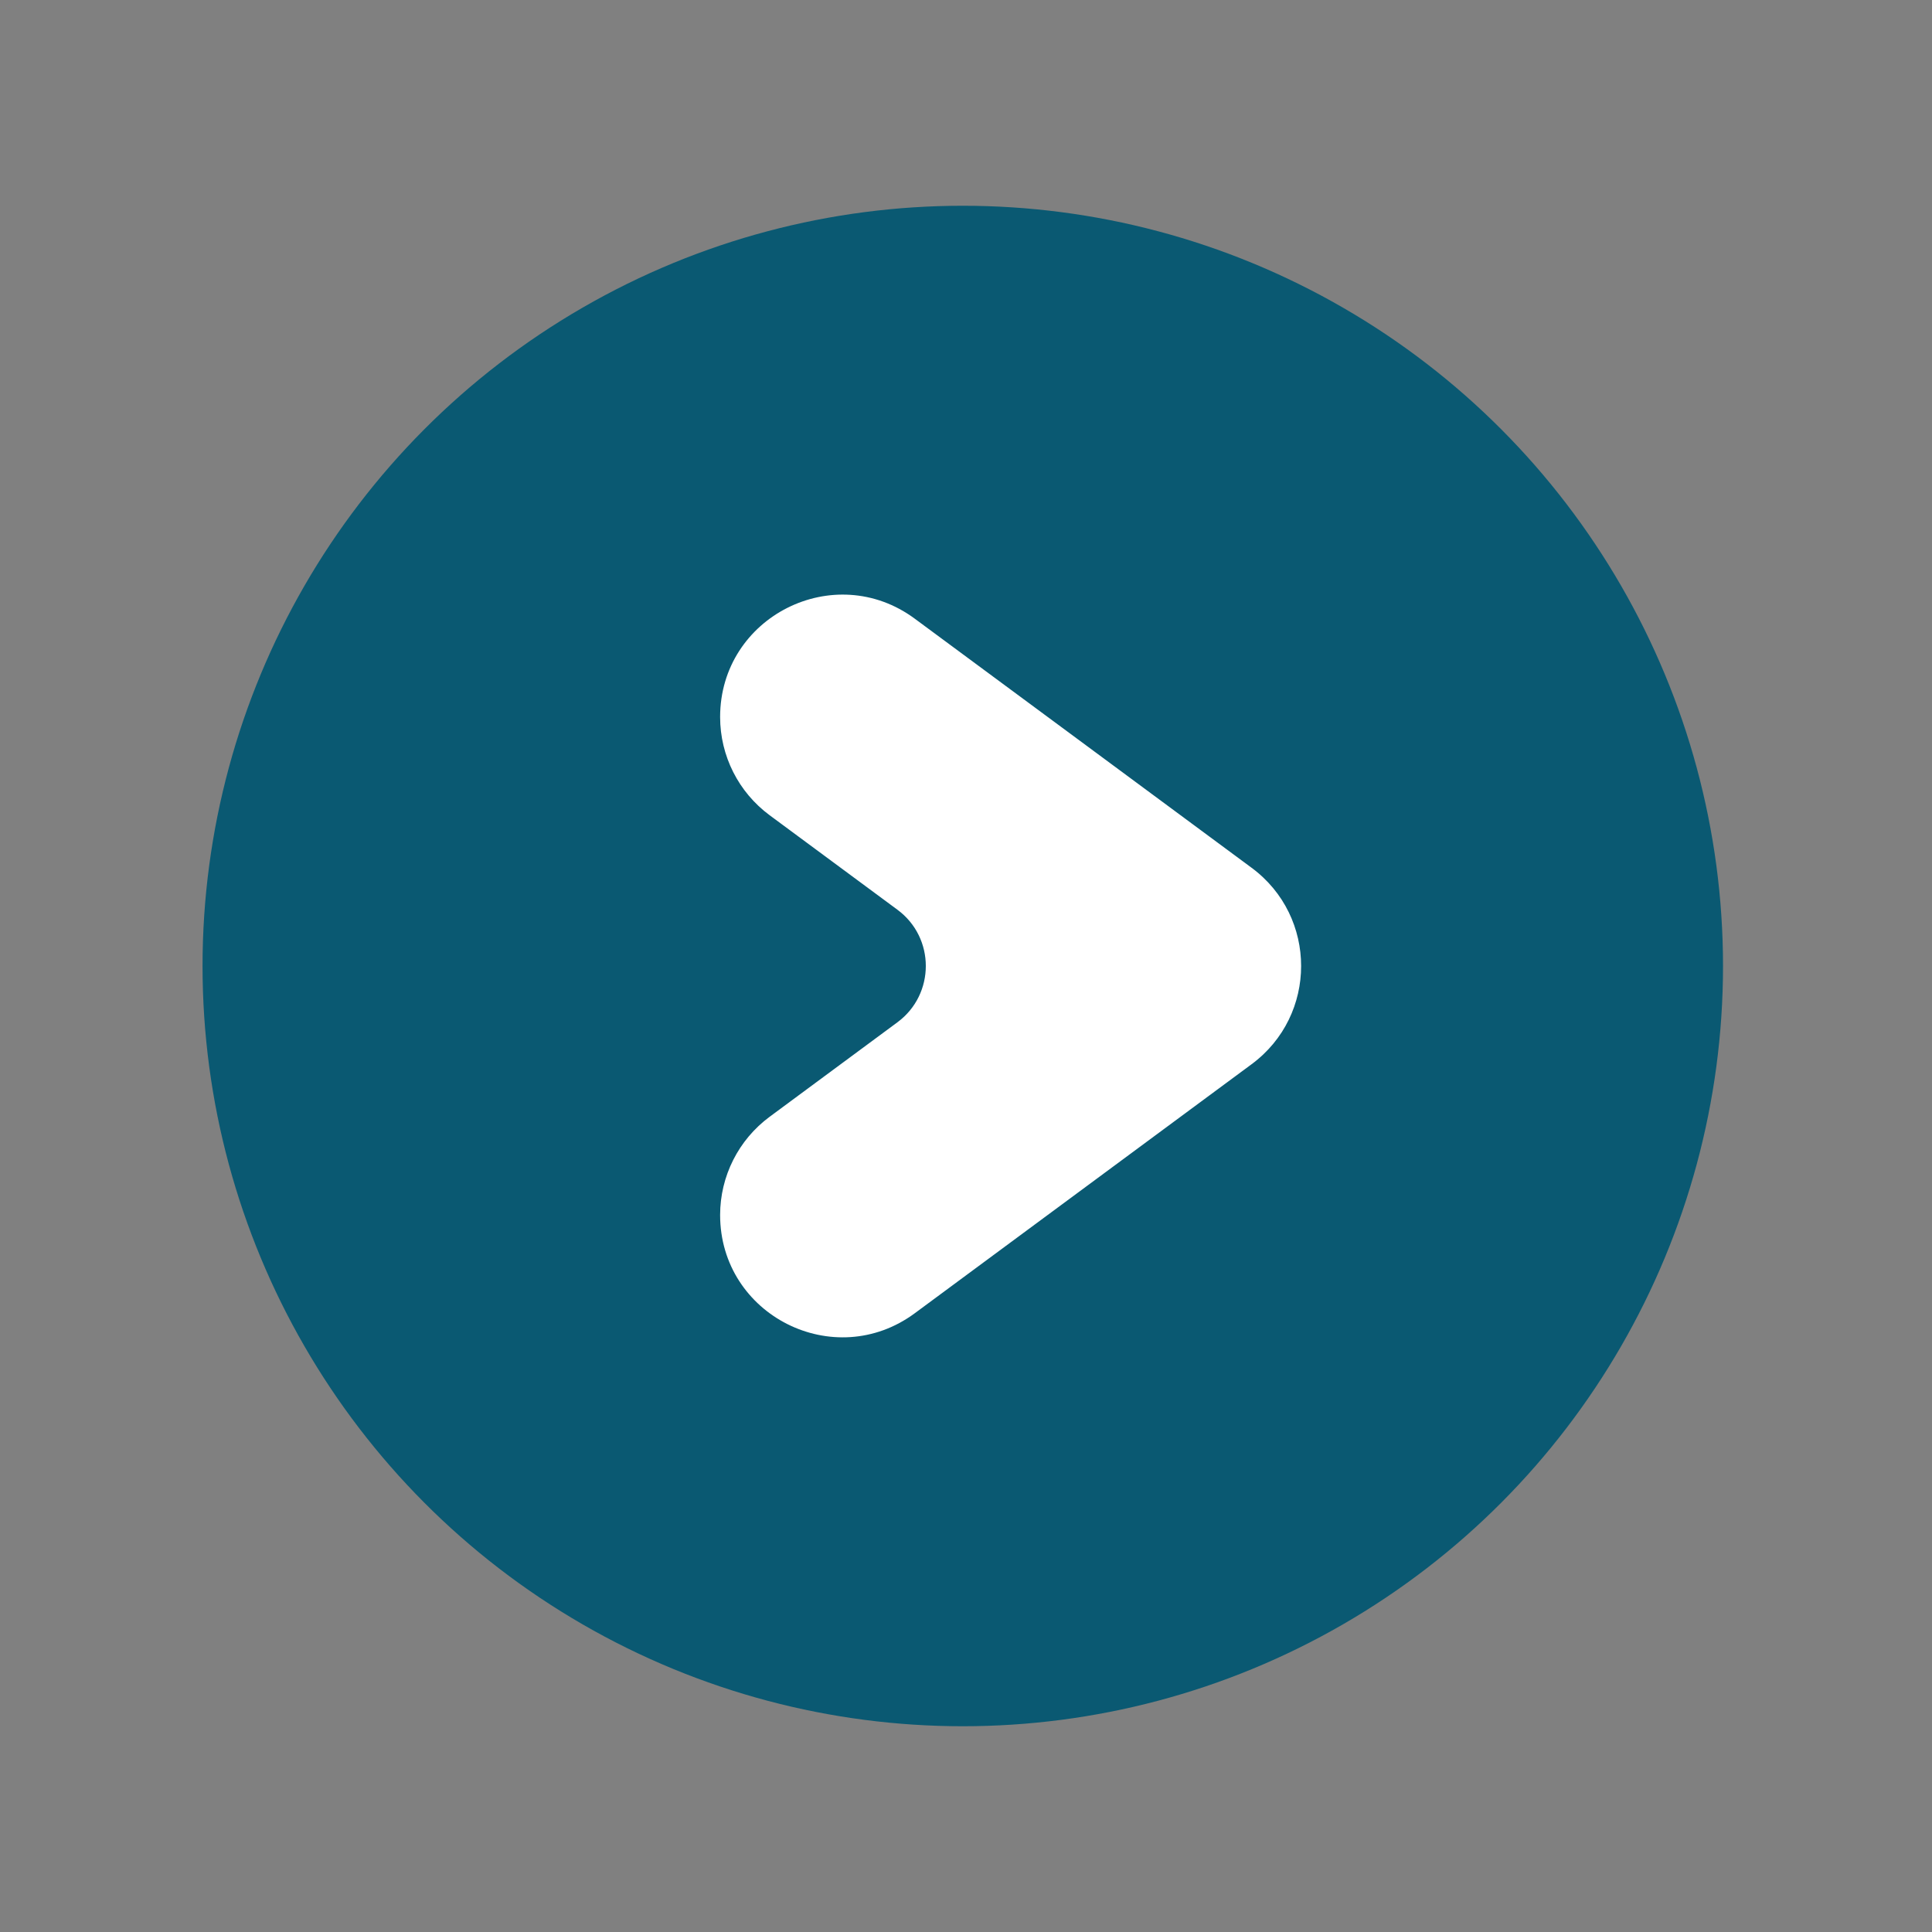
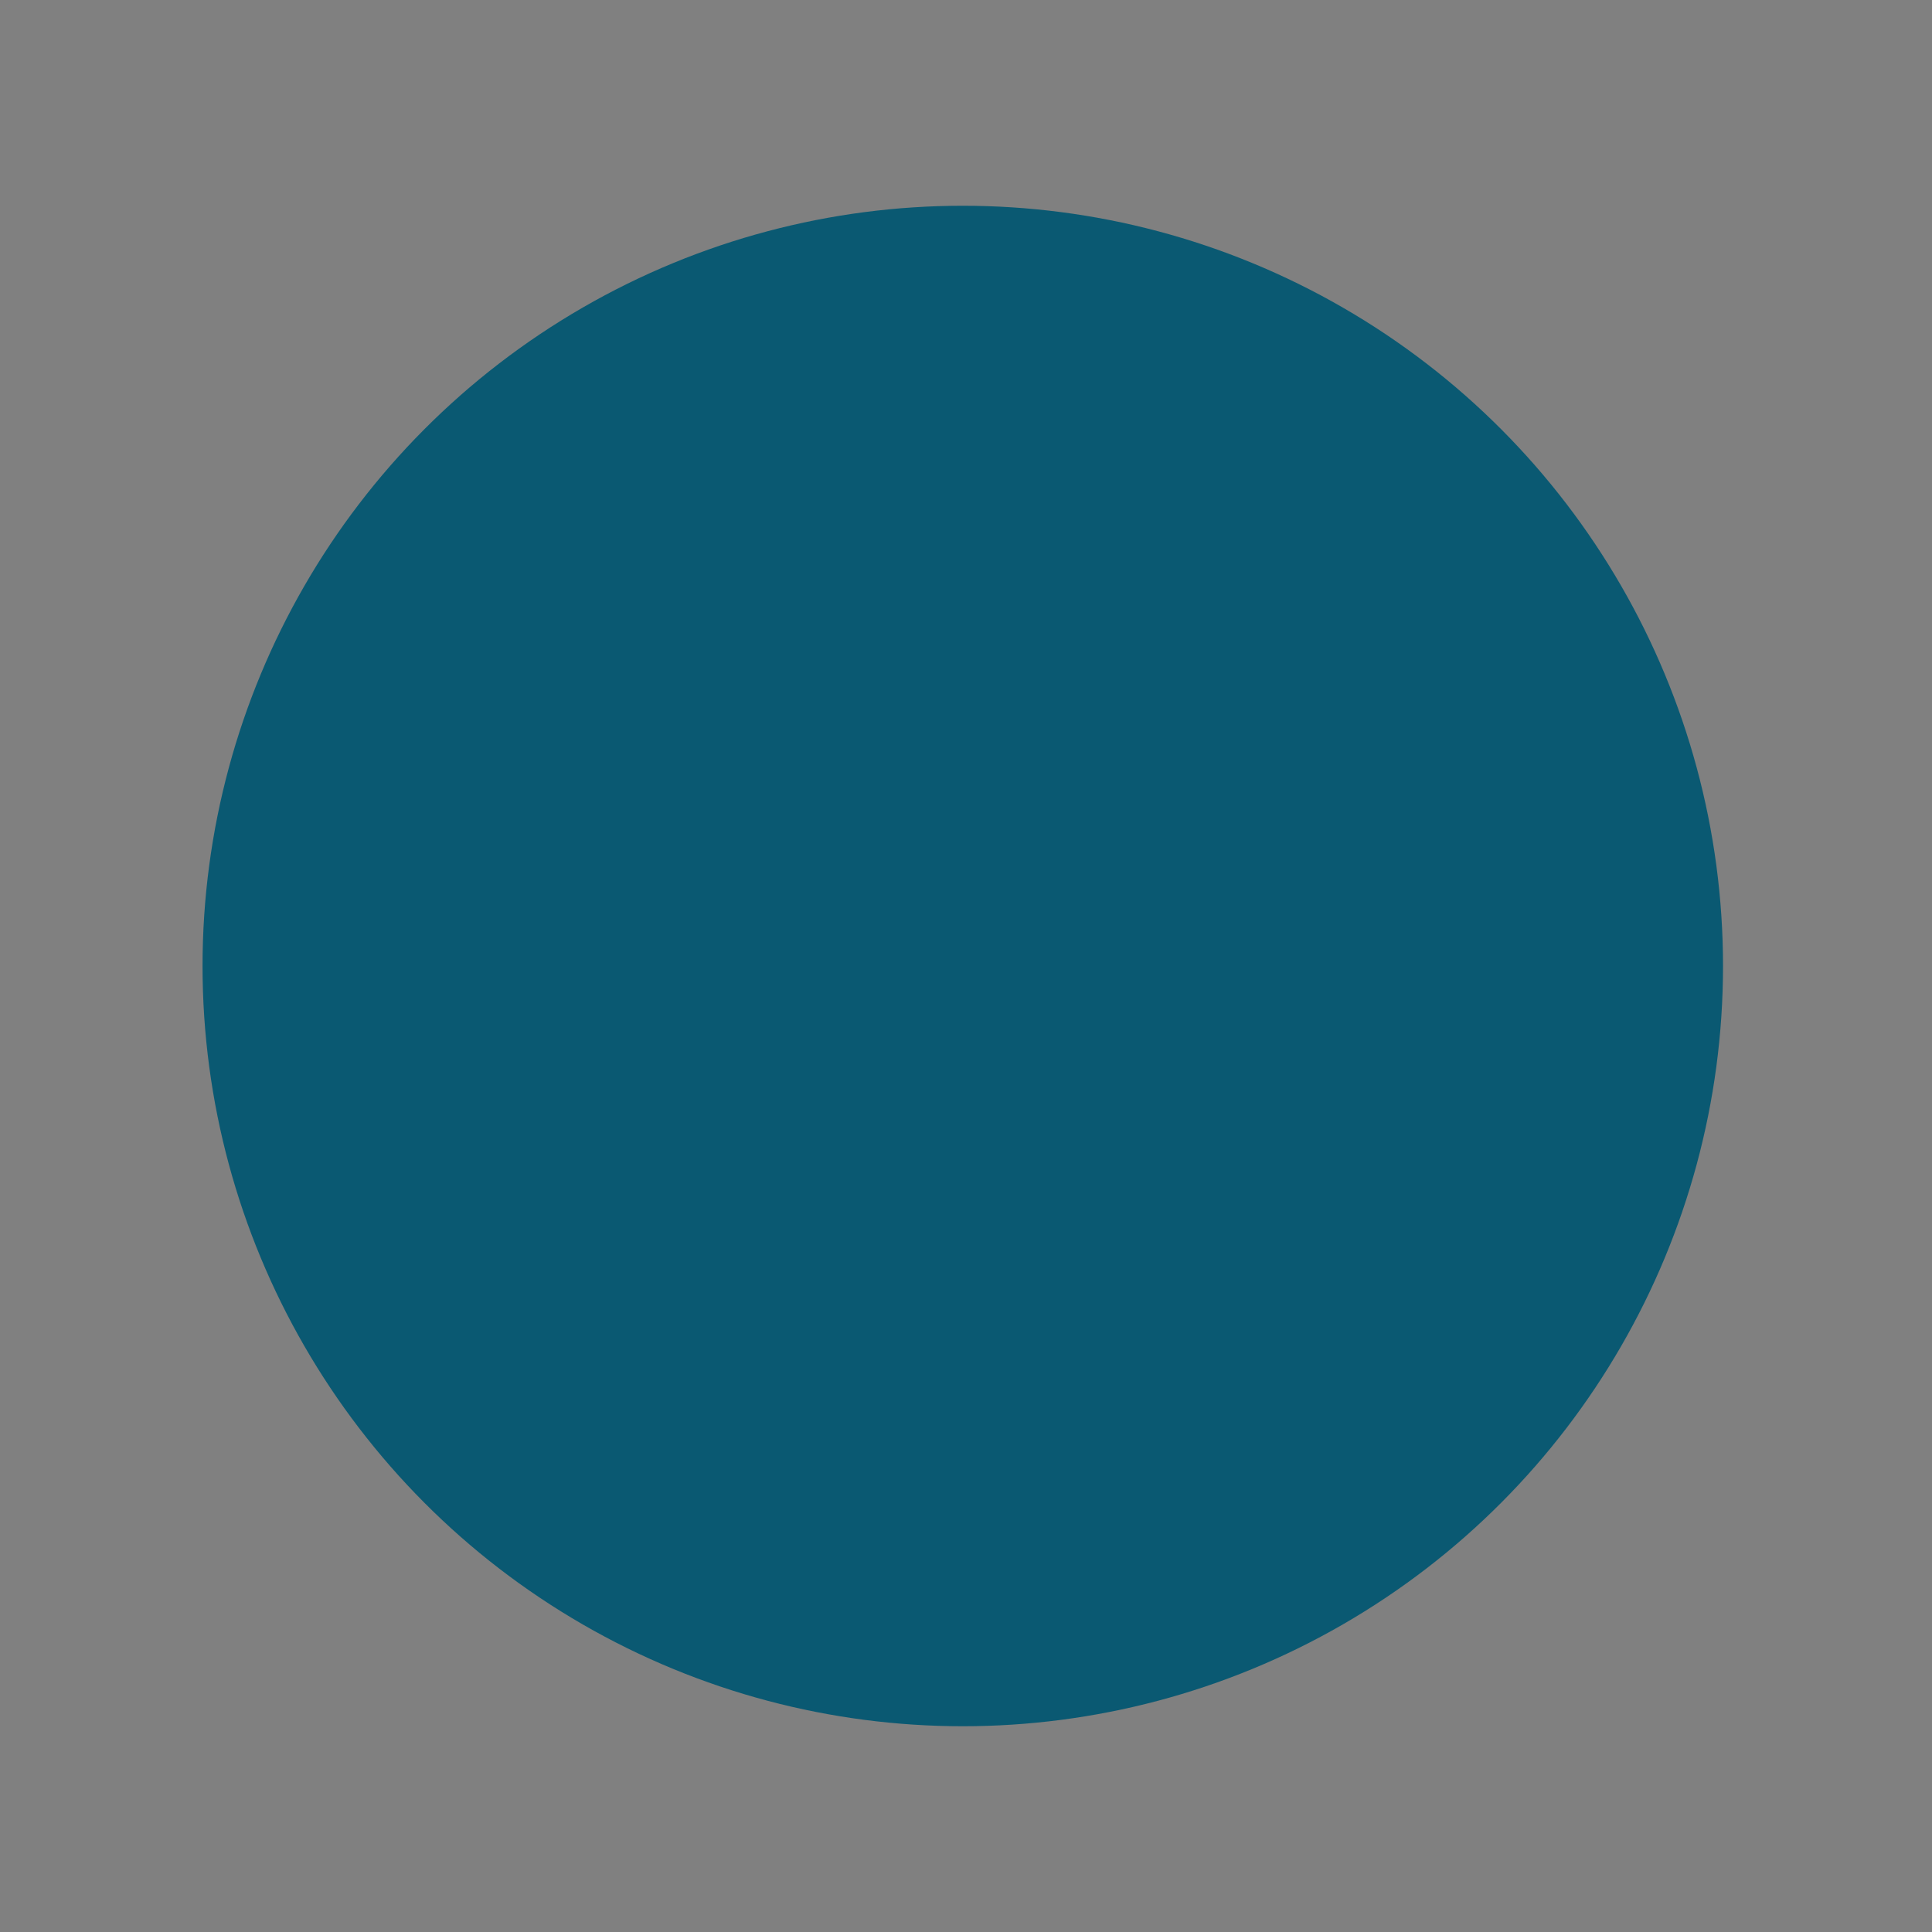
<svg xmlns="http://www.w3.org/2000/svg" version="1.1" id="Ebene_1" x="0px" y="0px" viewBox="0 0 300 300" style="enable-background:new 0 0 300 300;" xml:space="preserve">
  <rect x="0" y="0" width="300" height="300" fill="#808080" stroke="none" />
  <style type="text/css">
	.st0{fill:#0A5972;}
	.st1{fill:#FFFFFF;}
</style>
  <circle class="st0" cx="149.5" cy="150" r="118.05" />
-   <path class="st1" d="M194.35,134.75c10.25,7.58,10.25,22.92,0,30.5l-30.96,22.89l-21.33,15.77c-12.52,9.26-30.24,0.32-30.24-15.25v0  c0-6.01,2.85-11.67,7.69-15.25l19.84-14.67c5.88-4.35,5.88-13.14,0-17.48l-19.84-14.67c-4.84-3.58-7.69-9.23-7.69-15.25v-0.01  c0-15.57,17.73-24.51,30.24-15.25l21.33,15.77L194.35,134.75z" />
</svg>